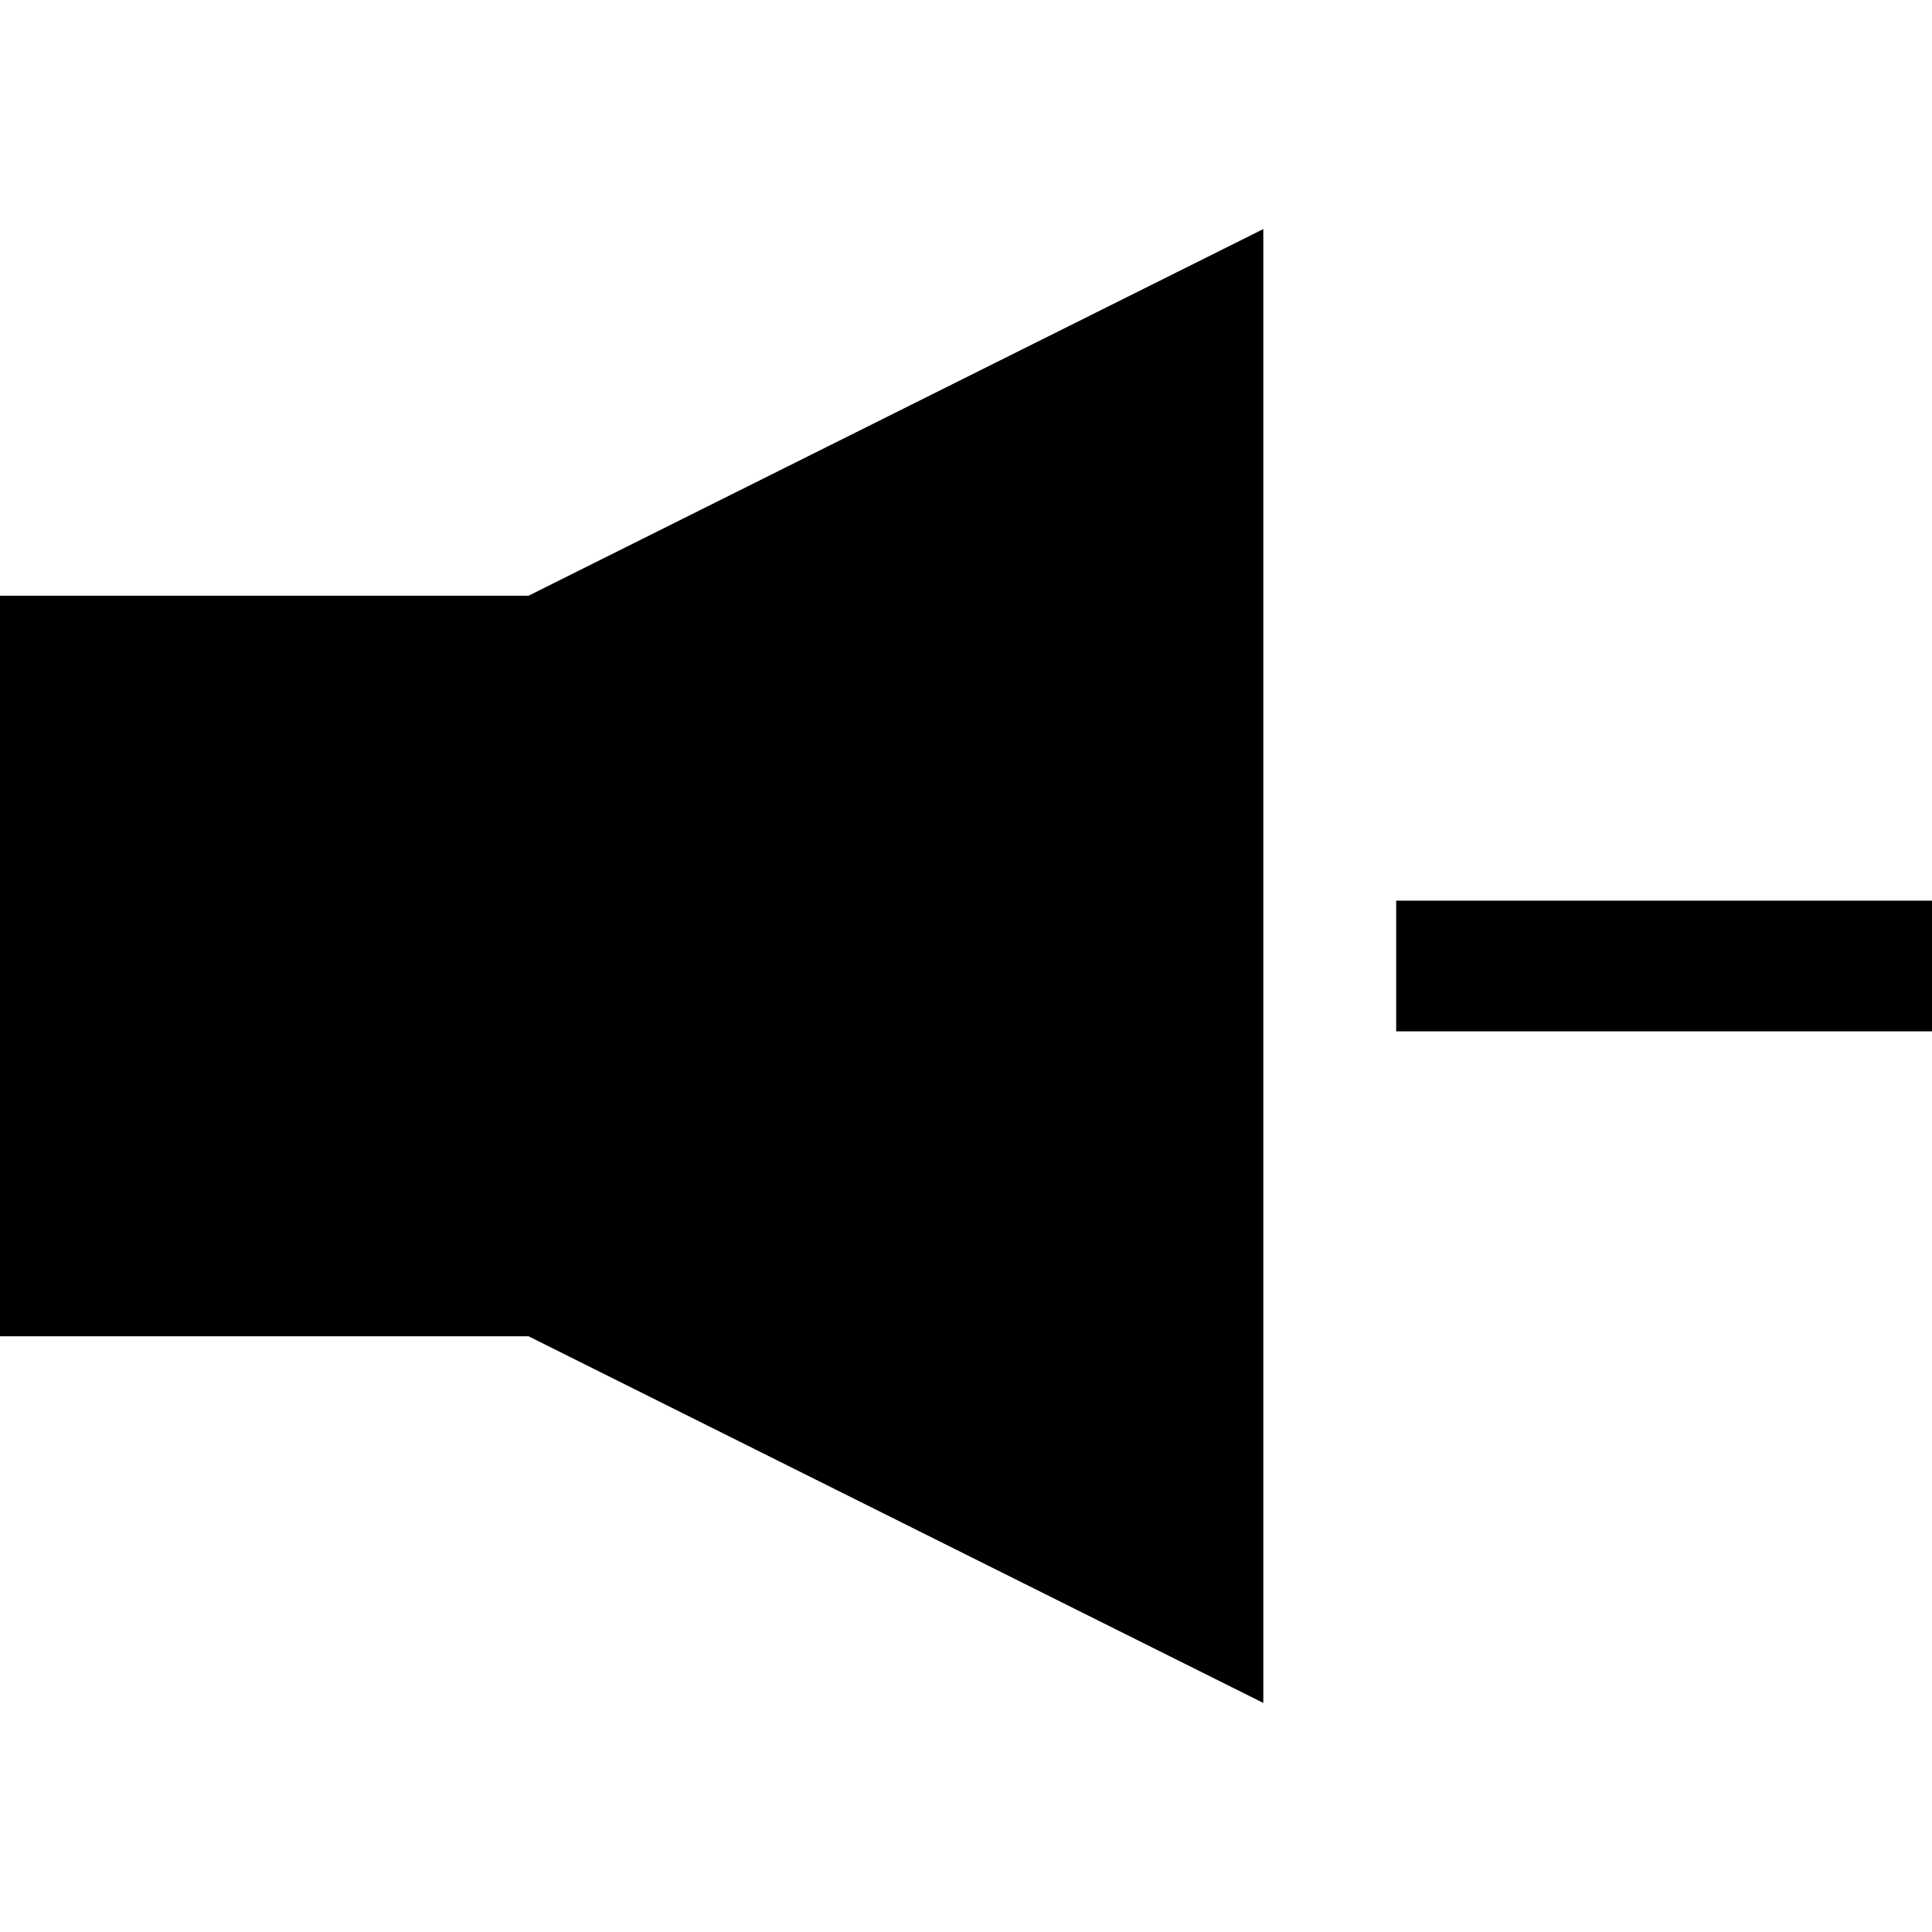
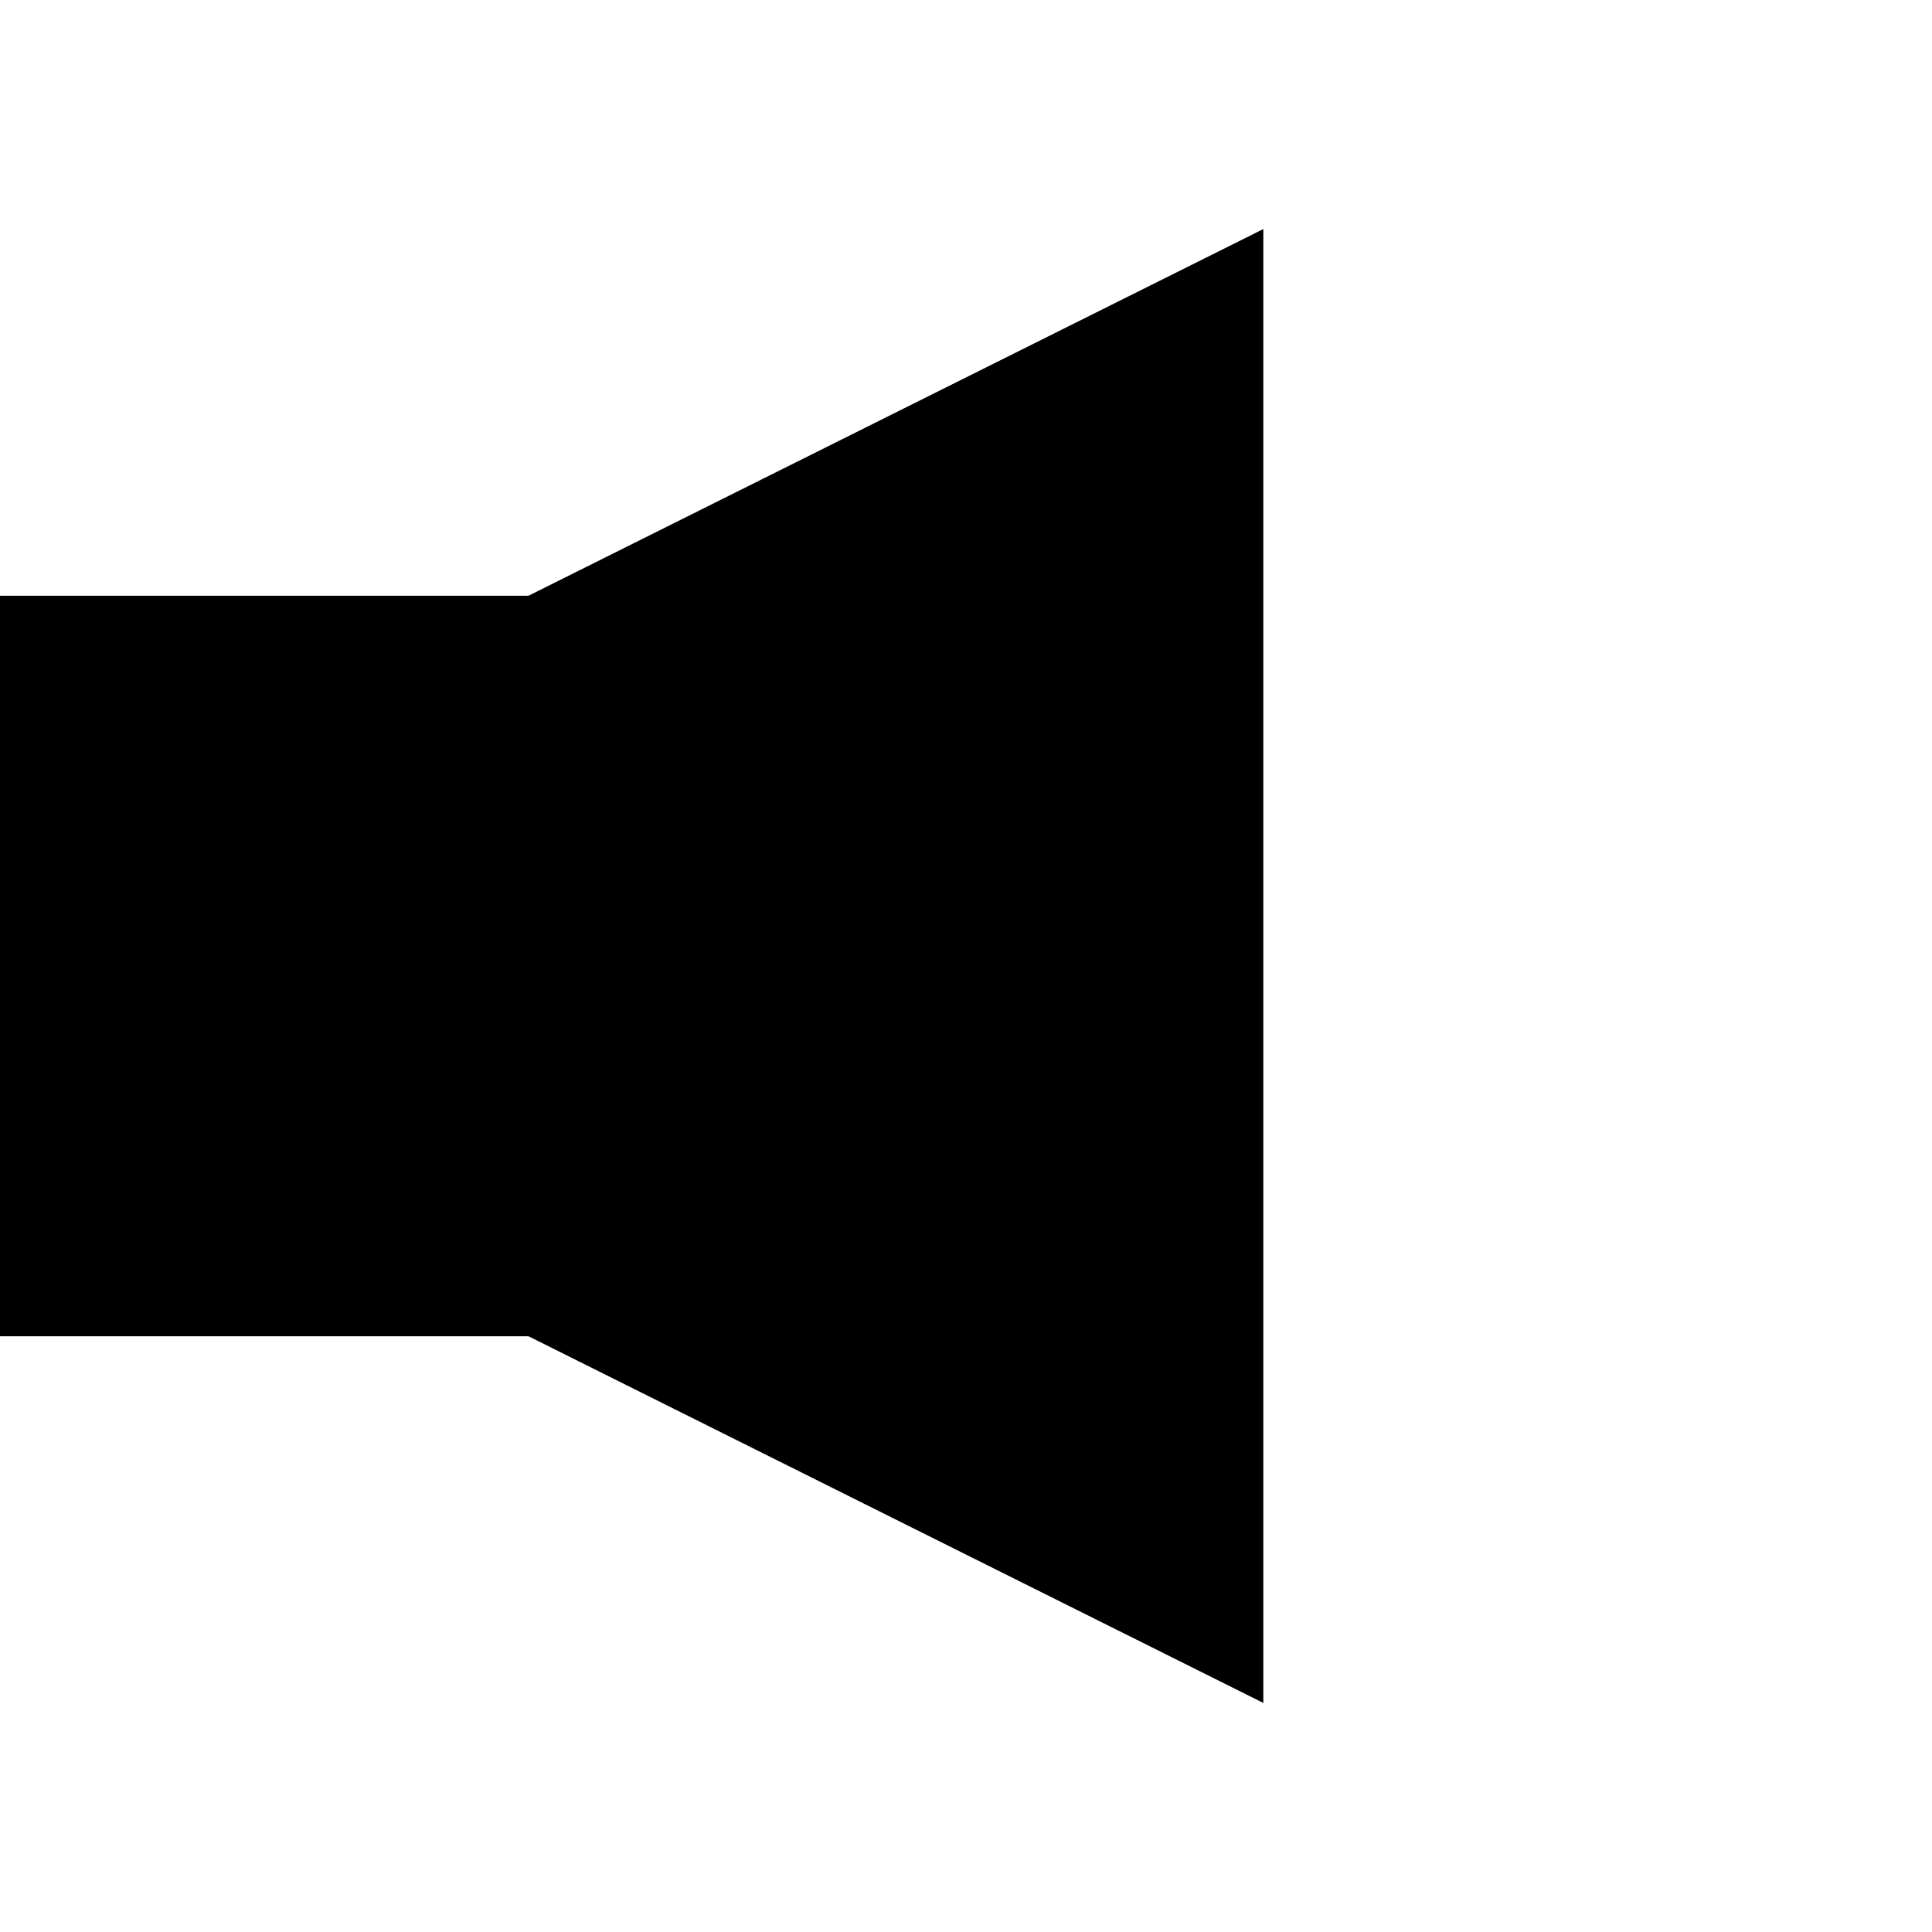
<svg xmlns="http://www.w3.org/2000/svg" fill="#000000" version="1.1" id="Layer_1" viewBox="0 0 443.5 443.5" xml:space="preserve">
  <g>
    <polygon points="0,136.75 0,306.75 121.333,306.75 290,390.917 290,52.583 121.333,136.75  " />
-     <rect x="320.5" y="206.75" width="123" height="30" />
  </g>
</svg>